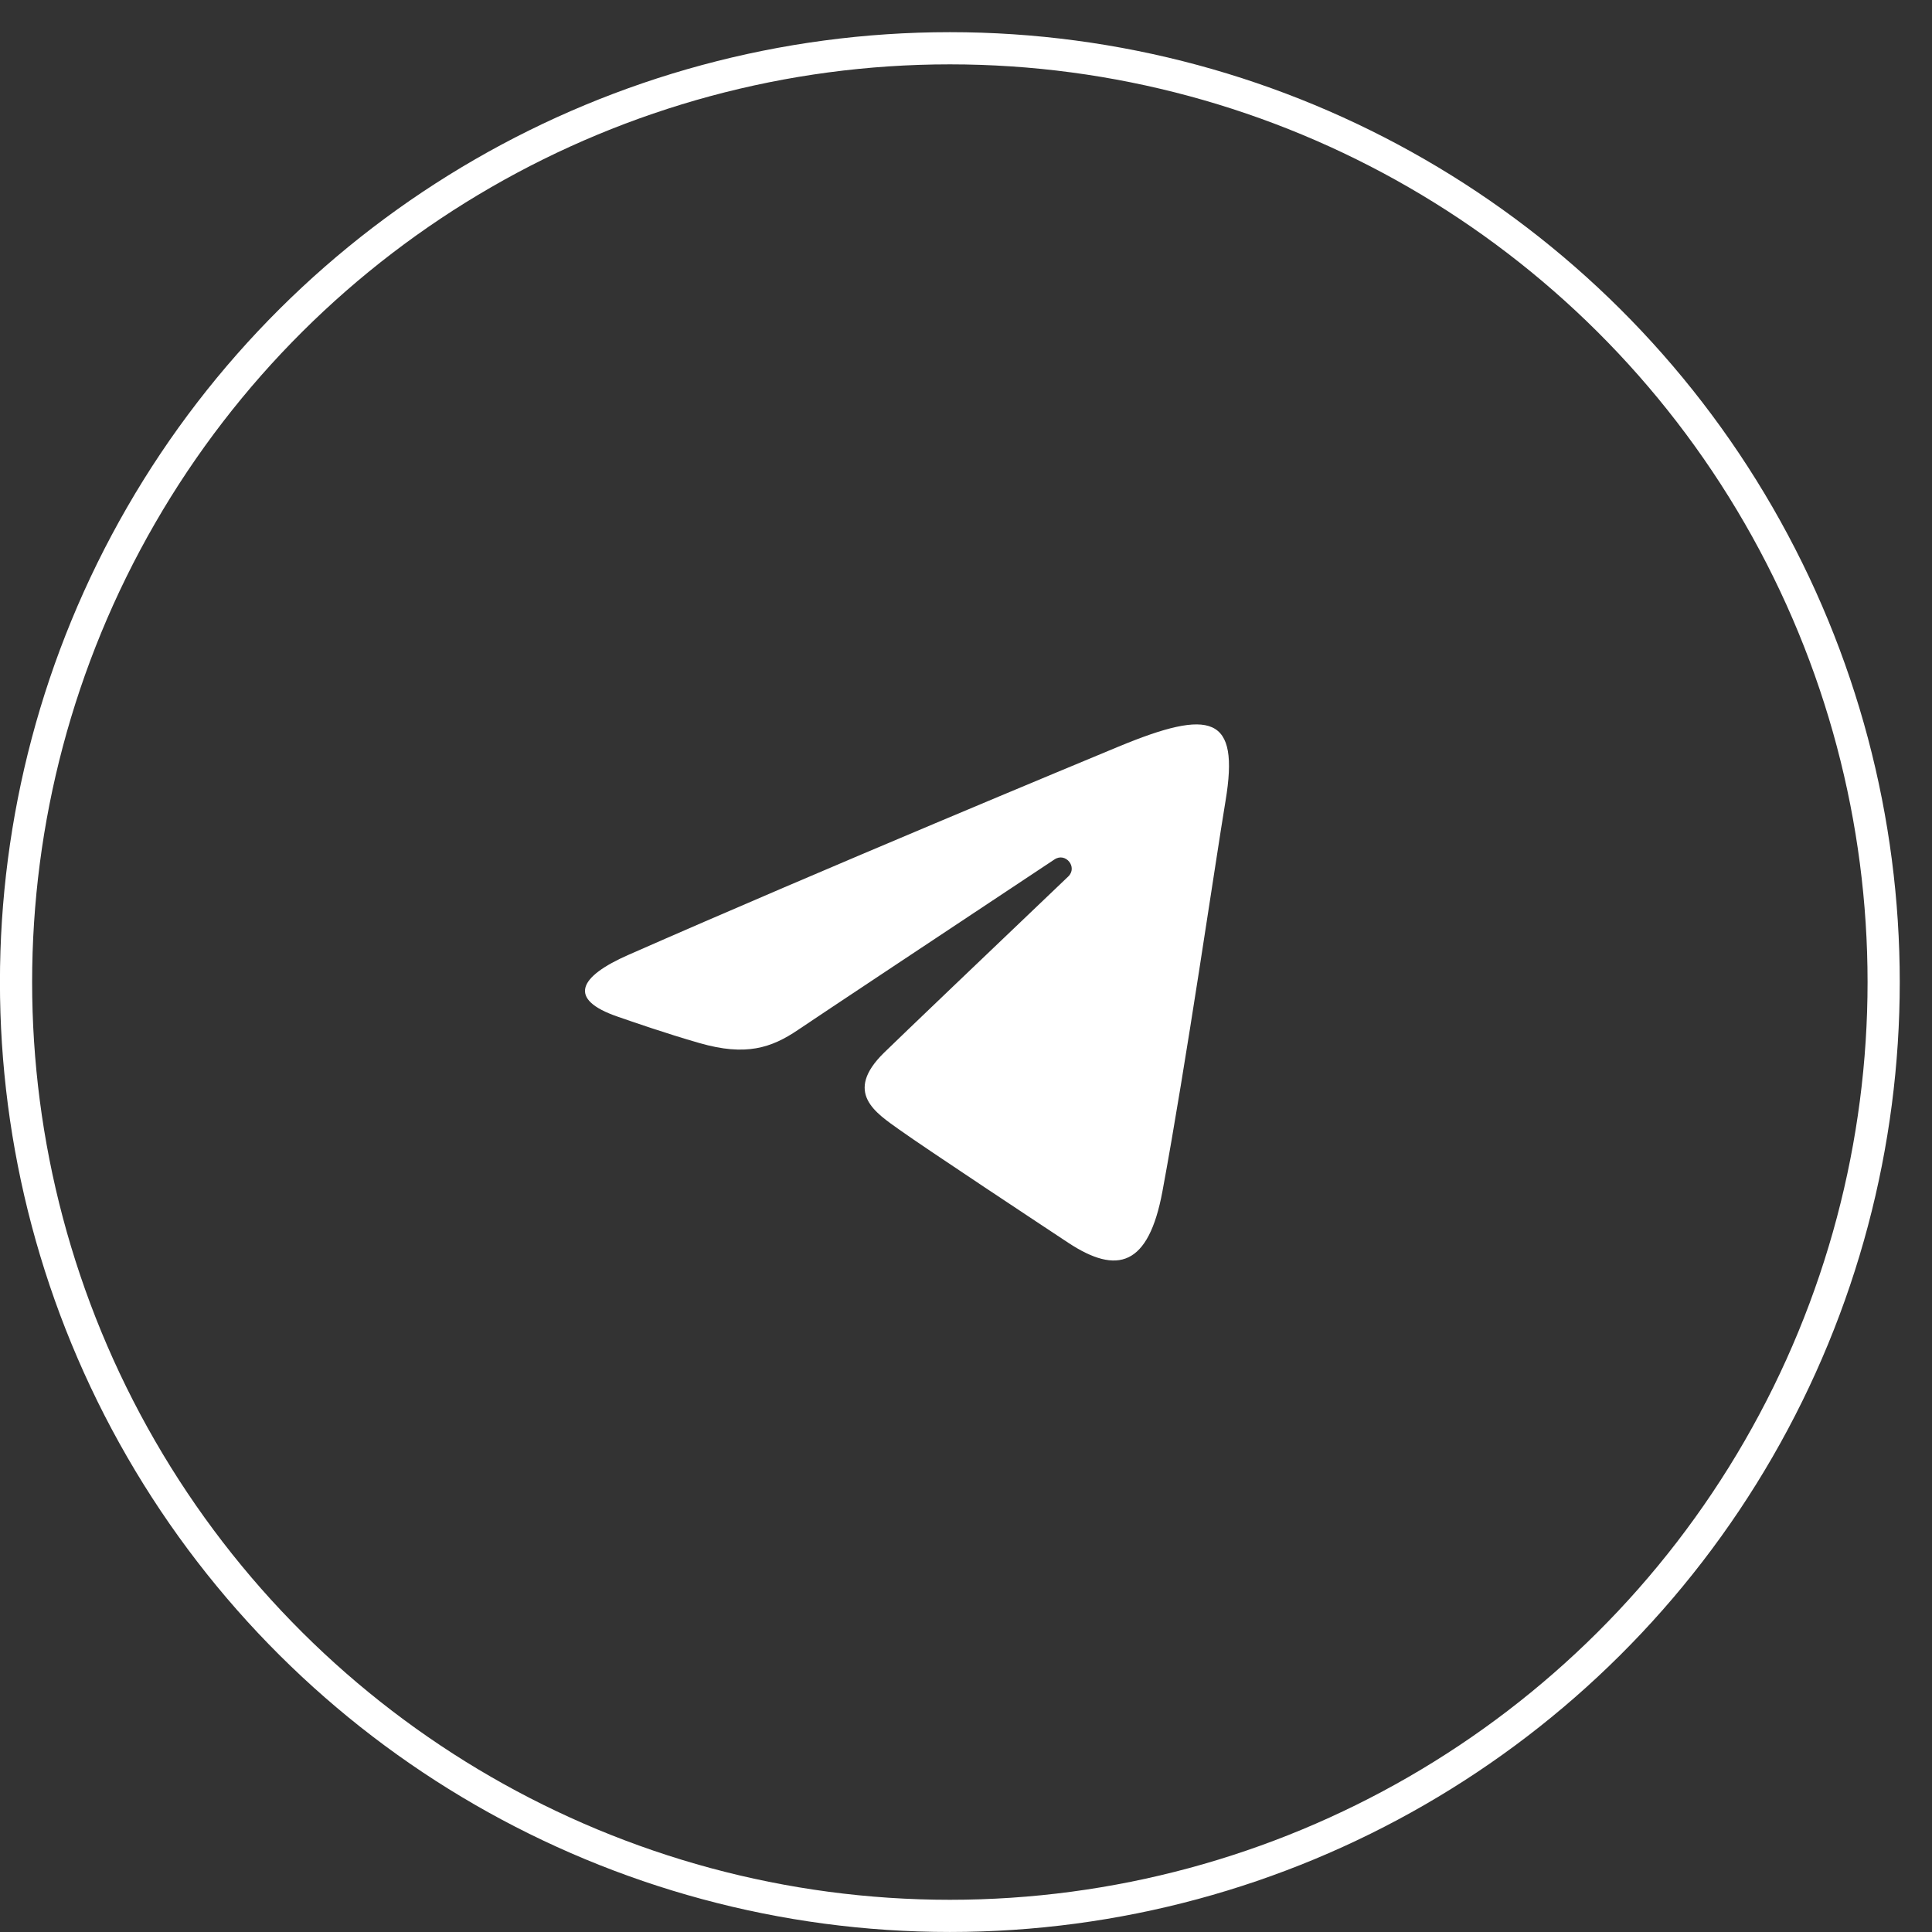
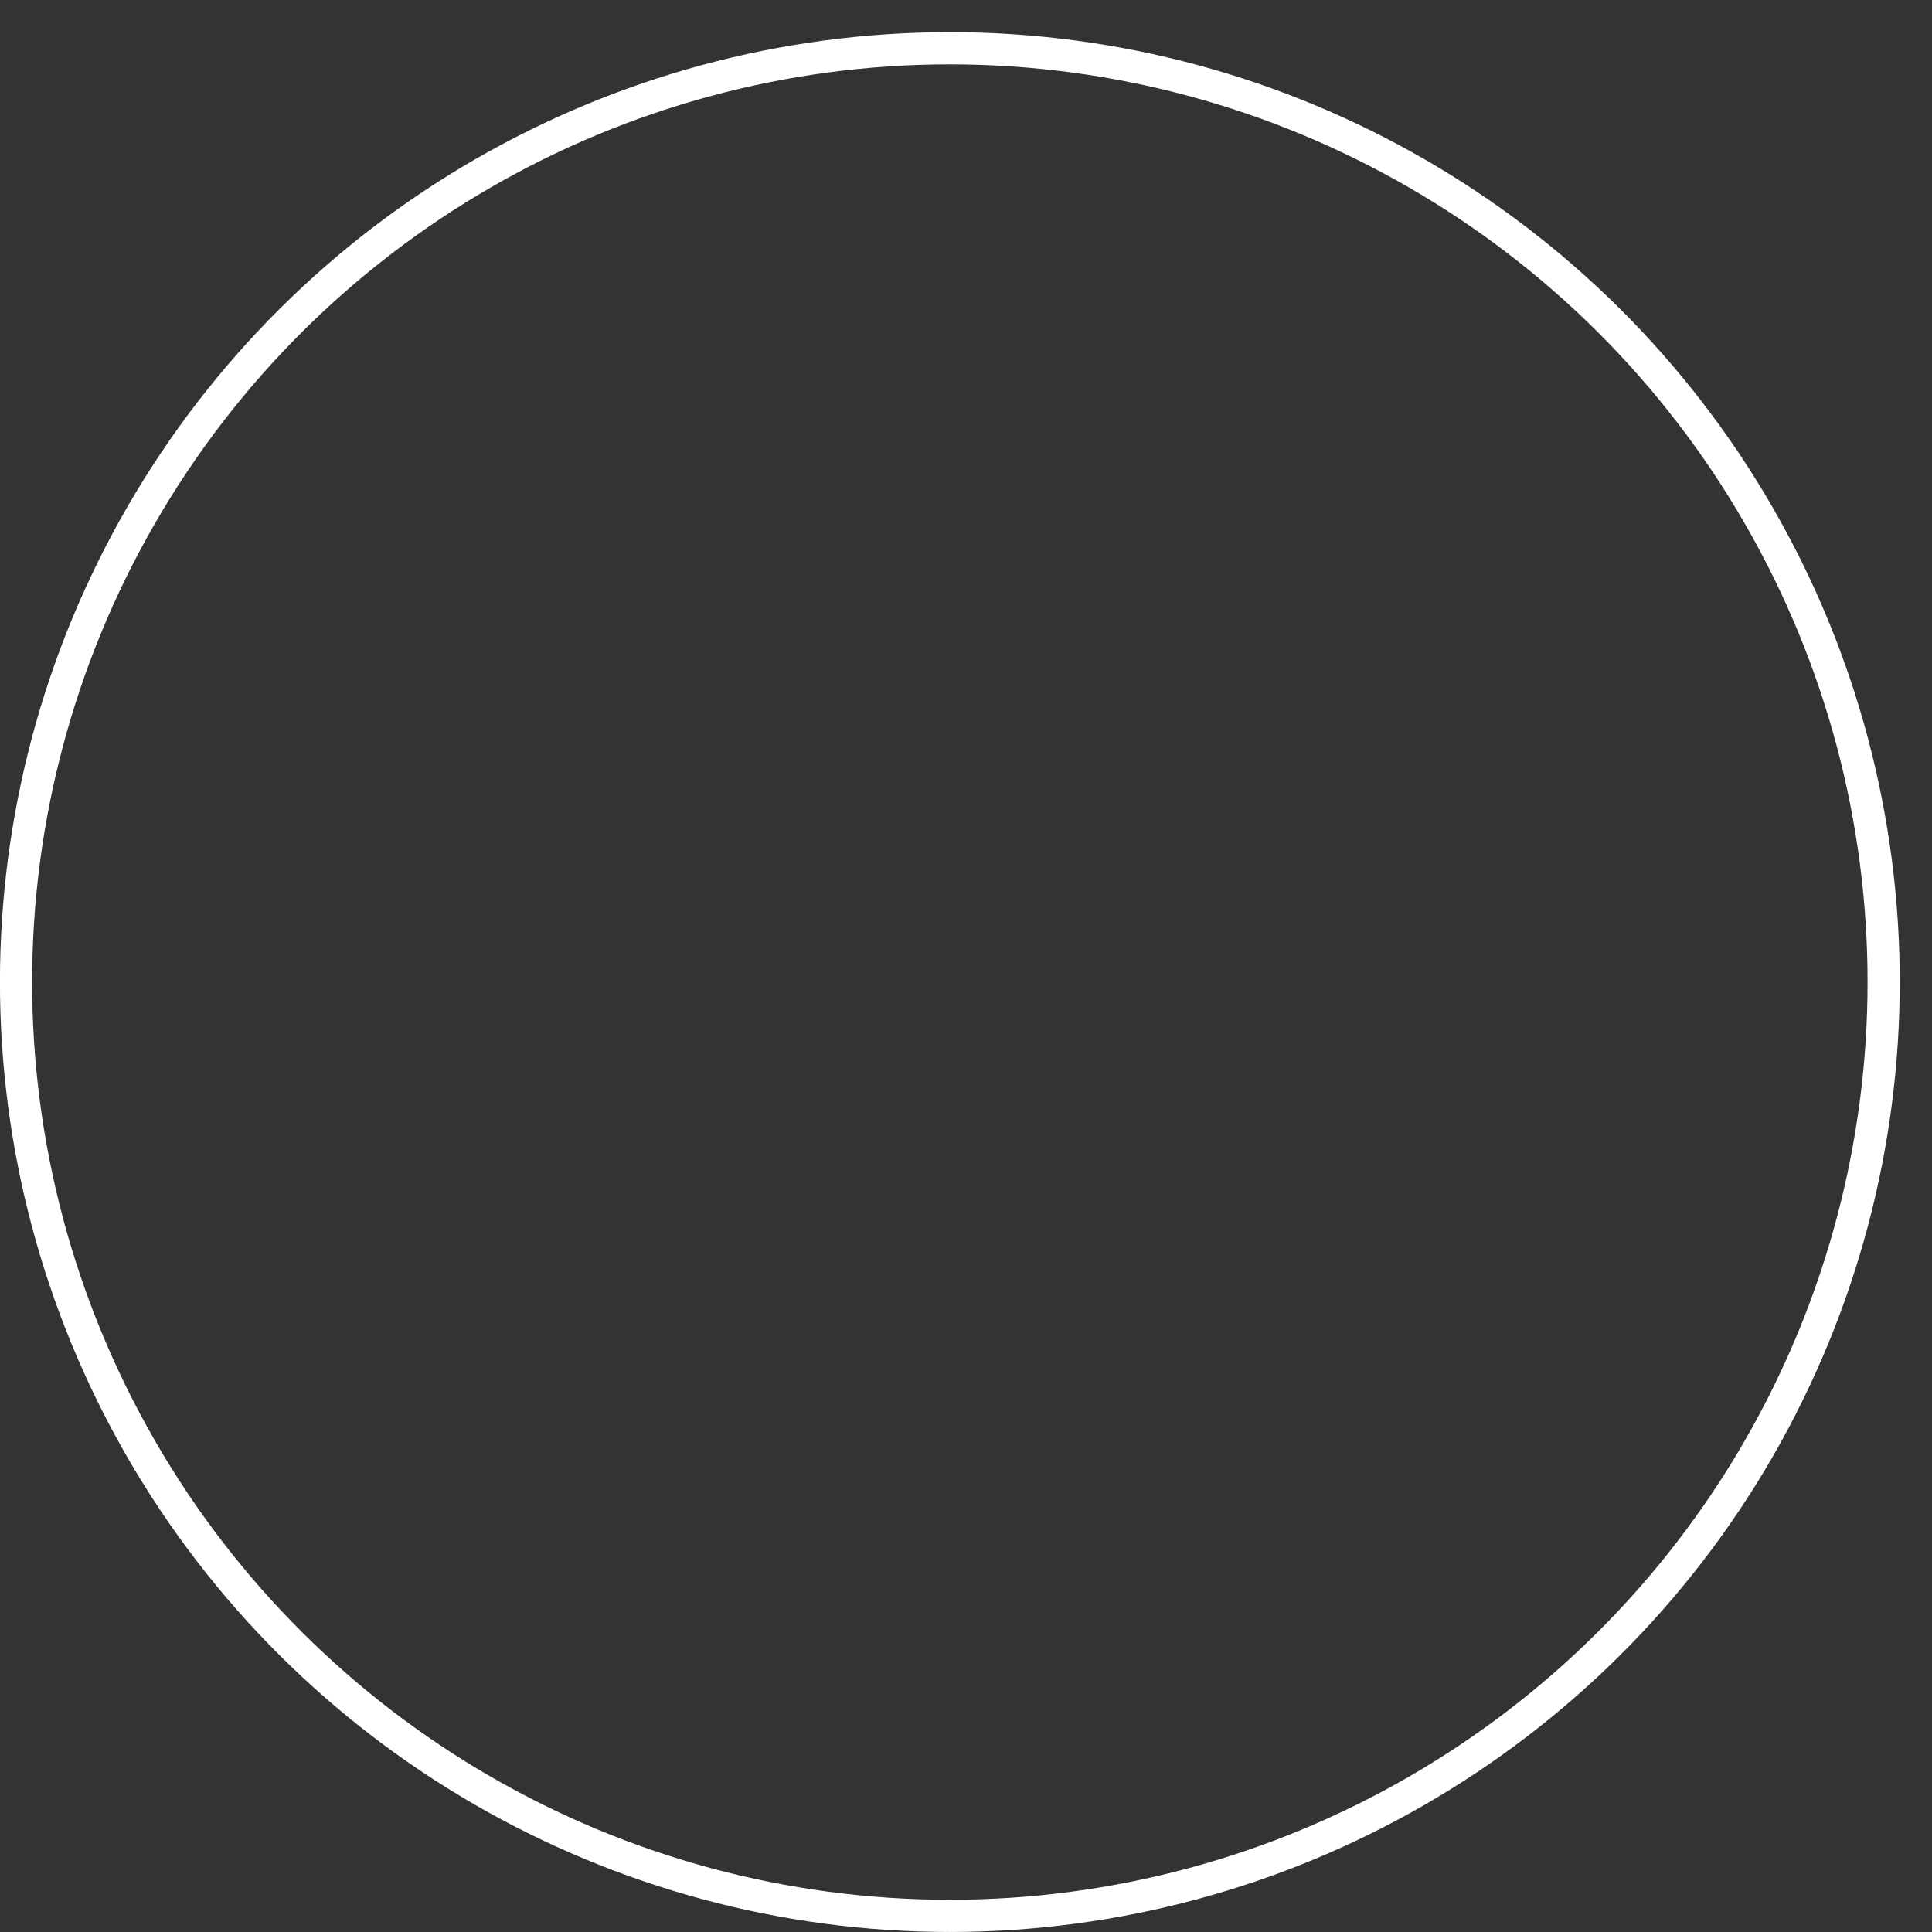
<svg xmlns="http://www.w3.org/2000/svg" width="50" height="50" viewBox="0 0 50 50" fill="none">
  <rect x="0" y="0" width="50" height="50" fill="#333333" stroke="none" />
-   <path d="M16.263 24.712C21.391 22.456 28.028 19.705 28.944 19.324C31.347 18.328 32.085 18.518 31.717 20.725C31.453 22.311 30.691 27.563 30.084 30.831C29.724 32.77 28.915 33 27.644 32.161C27.033 31.757 23.947 29.717 23.278 29.238C22.666 28.801 21.823 28.276 22.881 27.242C23.257 26.873 25.723 24.518 27.645 22.685C27.897 22.445 27.58 22.049 27.29 22.242C24.7 23.96 21.109 26.344 20.652 26.654C19.961 27.123 19.298 27.338 18.108 26.996C17.209 26.738 16.33 26.43 15.988 26.312C14.671 25.86 14.984 25.274 16.263 24.712Z" fill="white" />
  <circle cx="24.582" cy="25.416" r="24.167" transform="rotate(90 24.582 25.416)" stroke="white" stroke-width="0.833" />
</svg>